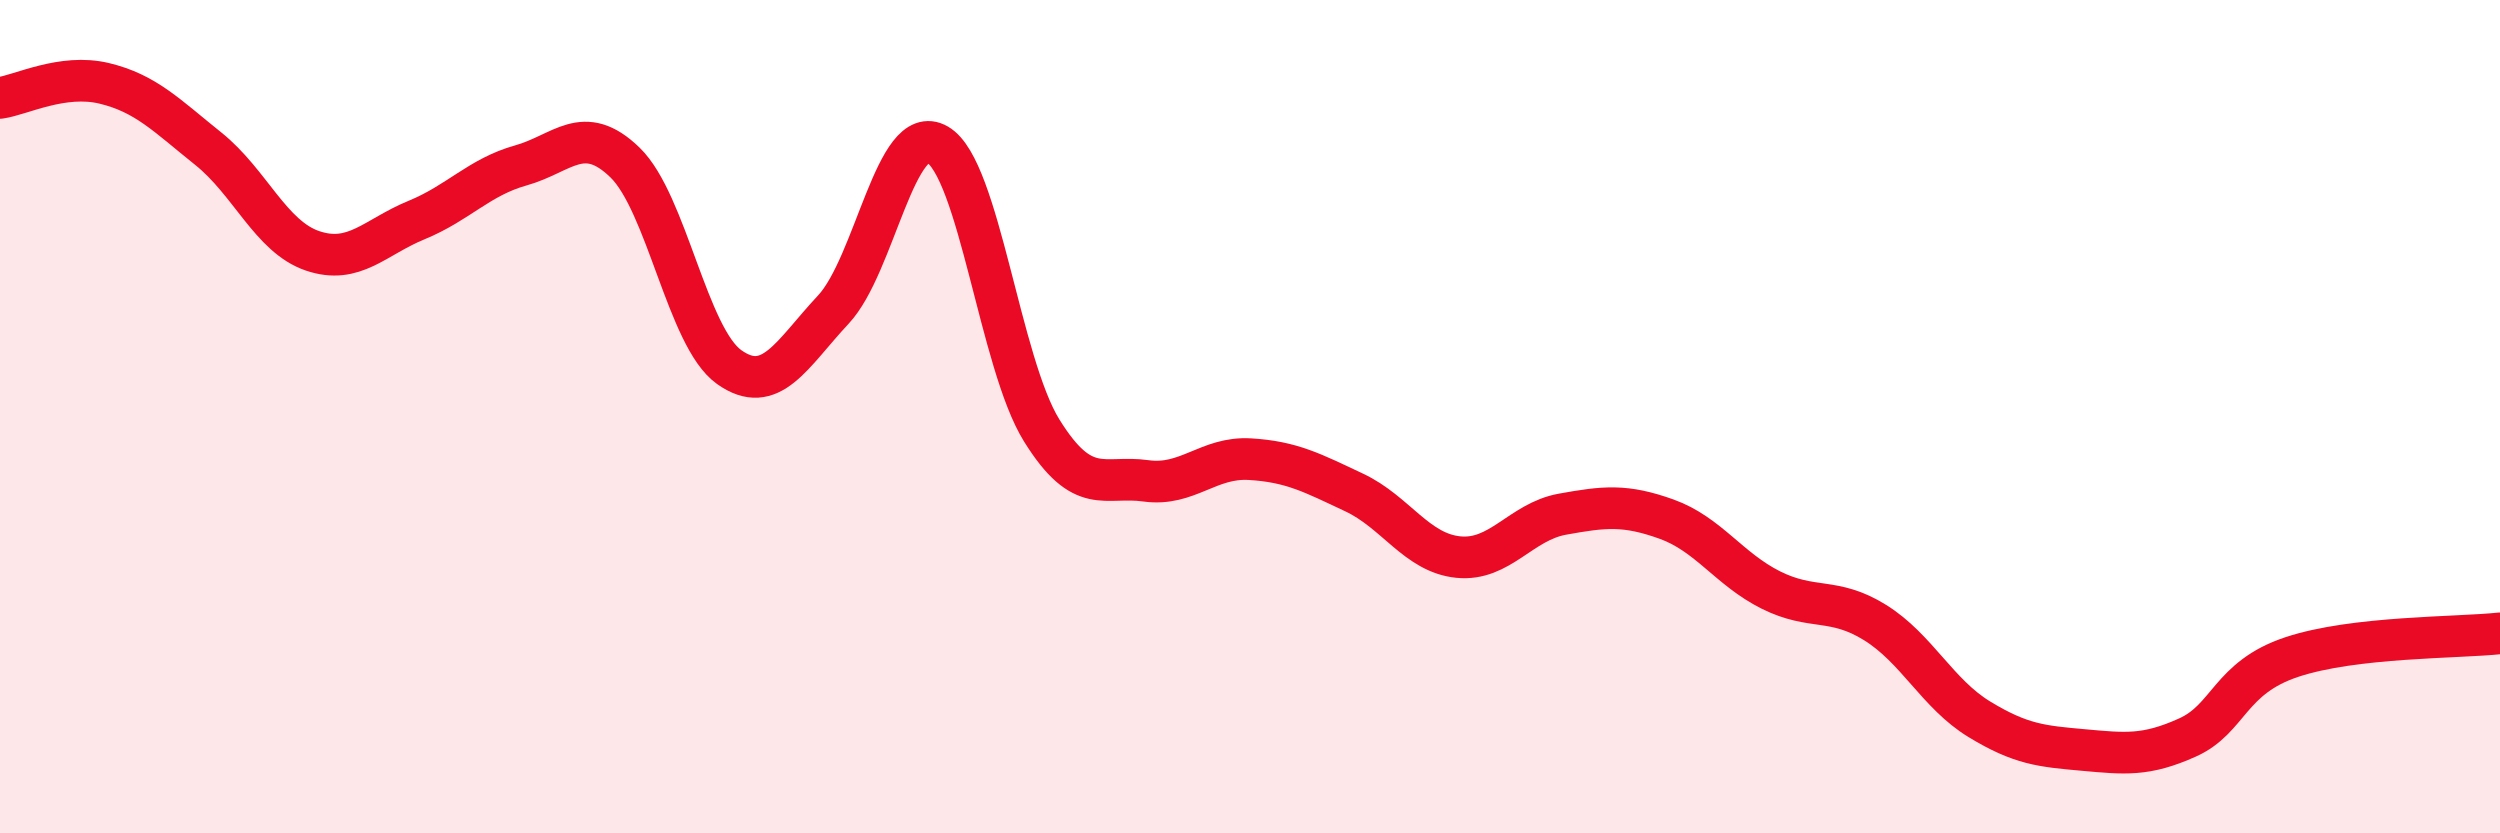
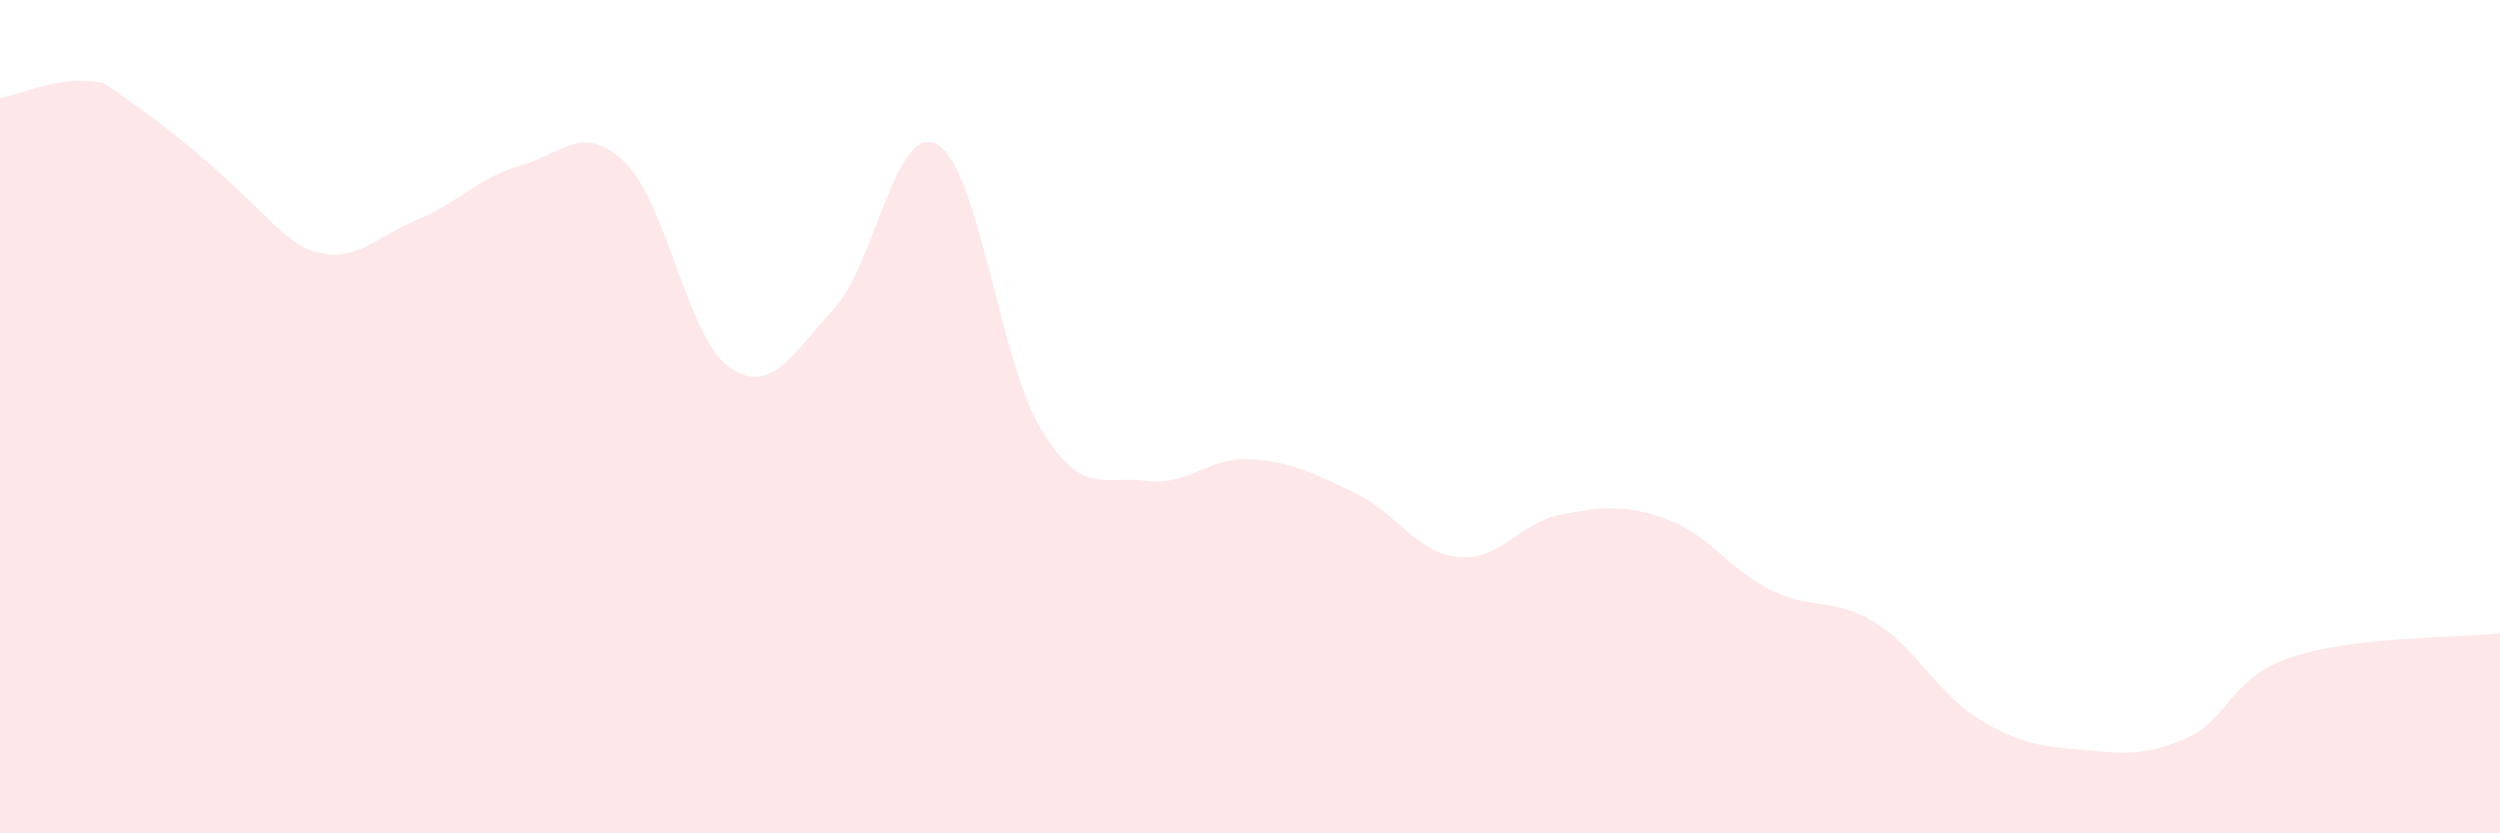
<svg xmlns="http://www.w3.org/2000/svg" width="60" height="20" viewBox="0 0 60 20">
-   <path d="M 0,2.35 C 0.5,2.28 1.5,1.76 2.5,2 C 3.5,2.24 4,2.77 5,3.57 C 6,4.37 6.5,5.68 7.5,6.02 C 8.5,6.36 9,5.69 10,5.28 C 11,4.87 11.5,4.25 12.5,3.97 C 13.5,3.69 14,2.93 15,3.9 C 16,4.87 16.5,8.1 17.5,8.81 C 18.5,9.52 19,8.5 20,7.43 C 21,6.36 21.5,2.89 22.5,3.47 C 23.5,4.05 24,8.72 25,10.33 C 26,11.94 26.5,11.4 27.5,11.54 C 28.5,11.68 29,10.96 30,11.02 C 31,11.08 31.5,11.35 32.5,11.82 C 33.5,12.29 34,13.27 35,13.37 C 36,13.47 36.5,12.52 37.5,12.34 C 38.5,12.16 39,12.1 40,12.46 C 41,12.82 41.5,13.66 42.5,14.16 C 43.5,14.66 44,14.32 45,14.94 C 46,15.56 46.5,16.65 47.5,17.26 C 48.5,17.87 49,17.91 50,18 C 51,18.09 51.5,18.15 52.5,17.7 C 53.5,17.25 53.5,16.27 55,15.77 C 56.5,15.27 59,15.31 60,15.2L60 20L0 20Z" fill="#EB0A25" opacity="0.1" stroke-linecap="round" stroke-linejoin="round" />
-   <path d="M 0,2.35 C 0.5,2.28 1.5,1.76 2.5,2 C 3.5,2.24 4,2.77 5,3.57 C 6,4.37 6.5,5.68 7.5,6.02 C 8.5,6.36 9,5.69 10,5.28 C 11,4.87 11.5,4.25 12.5,3.97 C 13.5,3.69 14,2.93 15,3.9 C 16,4.87 16.5,8.1 17.5,8.81 C 18.5,9.52 19,8.5 20,7.43 C 21,6.36 21.5,2.89 22.5,3.47 C 23.5,4.05 24,8.72 25,10.33 C 26,11.94 26.5,11.4 27.5,11.54 C 28.5,11.68 29,10.96 30,11.02 C 31,11.08 31.5,11.35 32.5,11.82 C 33.5,12.29 34,13.27 35,13.37 C 36,13.47 36.5,12.52 37.5,12.34 C 38.5,12.16 39,12.1 40,12.46 C 41,12.82 41.5,13.66 42.5,14.16 C 43.5,14.66 44,14.32 45,14.94 C 46,15.56 46.5,16.65 47.5,17.26 C 48.5,17.87 49,17.91 50,18 C 51,18.09 51.5,18.15 52.5,17.7 C 53.5,17.25 53.5,16.27 55,15.77 C 56.5,15.27 59,15.31 60,15.2" stroke="#EB0A25" stroke-width="1" fill="none" stroke-linecap="round" stroke-linejoin="round" />
+   <path d="M 0,2.35 C 0.5,2.28 1.5,1.76 2.5,2 C 6,4.37 6.5,5.68 7.5,6.02 C 8.5,6.36 9,5.69 10,5.28 C 11,4.87 11.5,4.25 12.5,3.97 C 13.5,3.69 14,2.93 15,3.9 C 16,4.87 16.5,8.1 17.5,8.81 C 18.5,9.52 19,8.5 20,7.43 C 21,6.36 21.5,2.89 22.5,3.47 C 23.5,4.05 24,8.72 25,10.33 C 26,11.94 26.5,11.4 27.5,11.54 C 28.5,11.68 29,10.96 30,11.02 C 31,11.08 31.5,11.35 32.5,11.82 C 33.5,12.29 34,13.27 35,13.37 C 36,13.47 36.5,12.52 37.5,12.34 C 38.5,12.16 39,12.1 40,12.46 C 41,12.82 41.5,13.66 42.5,14.16 C 43.5,14.66 44,14.32 45,14.94 C 46,15.56 46.5,16.65 47.5,17.26 C 48.5,17.87 49,17.91 50,18 C 51,18.09 51.5,18.15 52.5,17.7 C 53.5,17.25 53.5,16.27 55,15.77 C 56.5,15.27 59,15.31 60,15.2L60 20L0 20Z" fill="#EB0A25" opacity="0.1" stroke-linecap="round" stroke-linejoin="round" />
</svg>